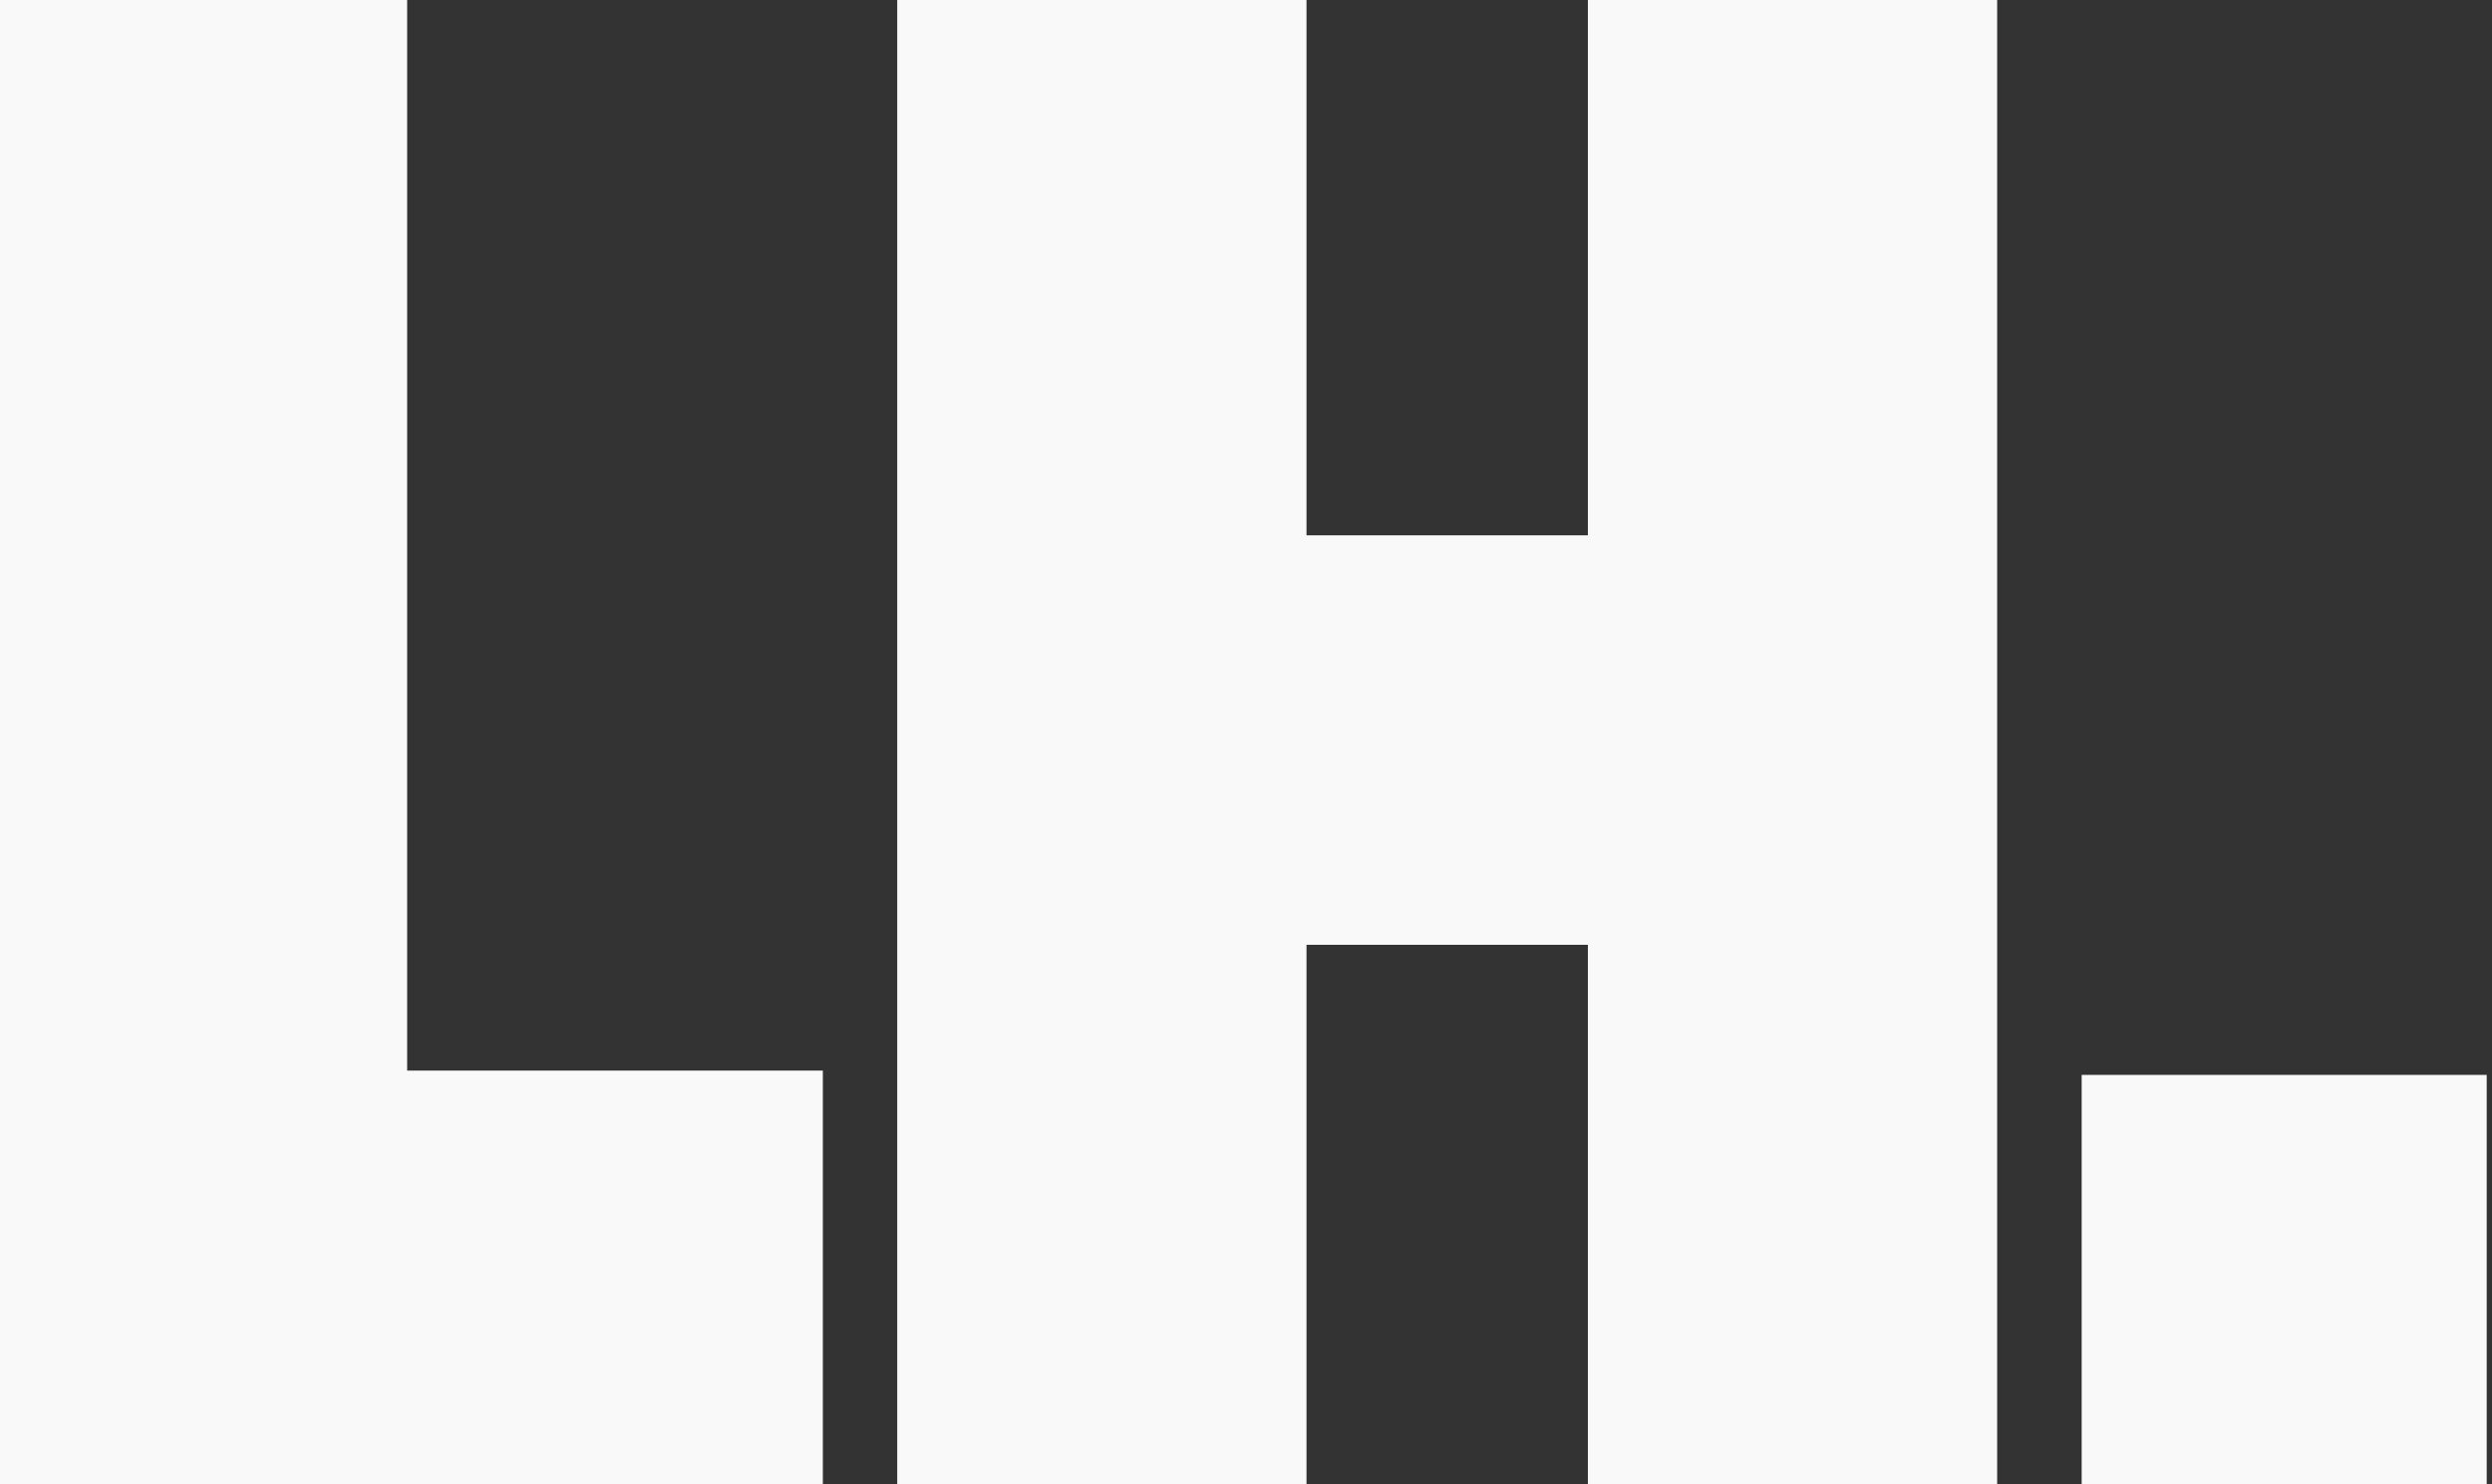
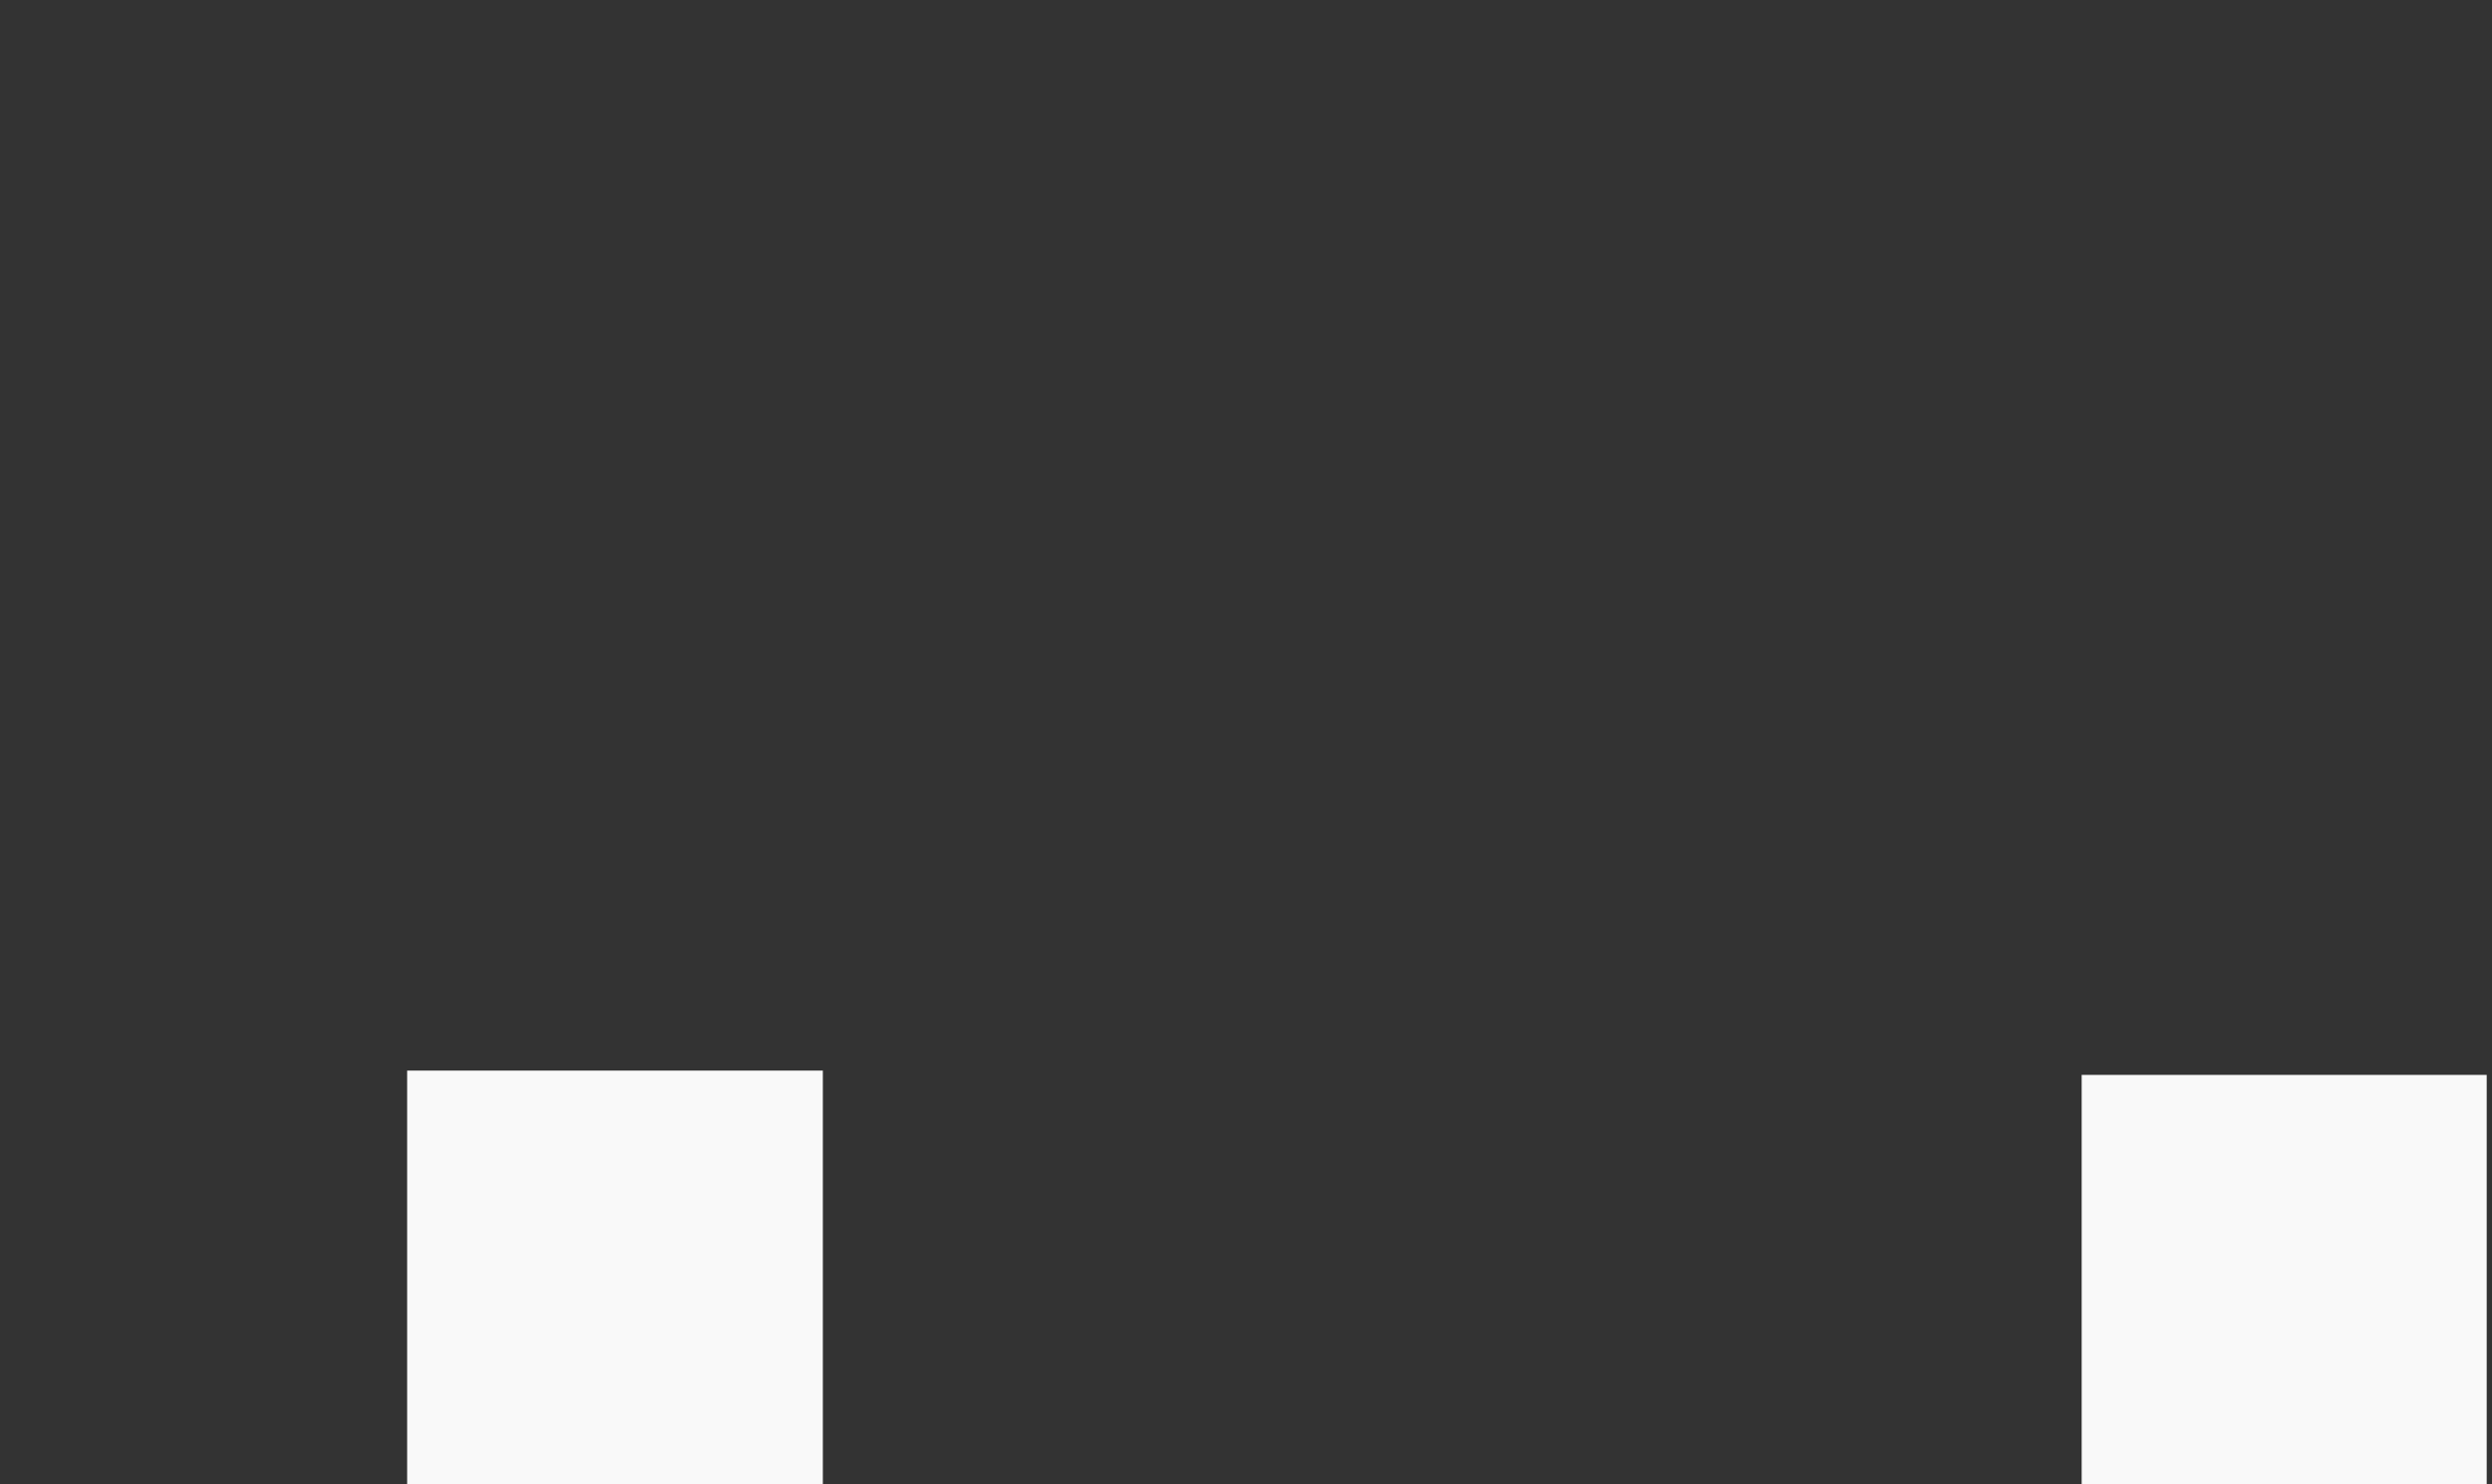
<svg xmlns="http://www.w3.org/2000/svg" width="47" height="28" viewBox="0 0 47 28" fill="none">
  <rect x="0" y="0" width="47" height="28" fill="#333333" stroke="none" />
-   <path d="M0 28V0H7.679V20.195H15.519V28H0Z" fill="#F9F9F9" />
-   <path d="M37.667 0V28H29.948V17.822H24.641V28H16.922V0H24.641V10.098H29.948V0H37.667Z" fill="#F9F9F9" />
+   <path d="M0 28H7.679V20.195H15.519V28H0Z" fill="#F9F9F9" />
  <path d="M46.9 28H39.261V20.276H46.9V28Z" fill="#F9F9F9" />
</svg>